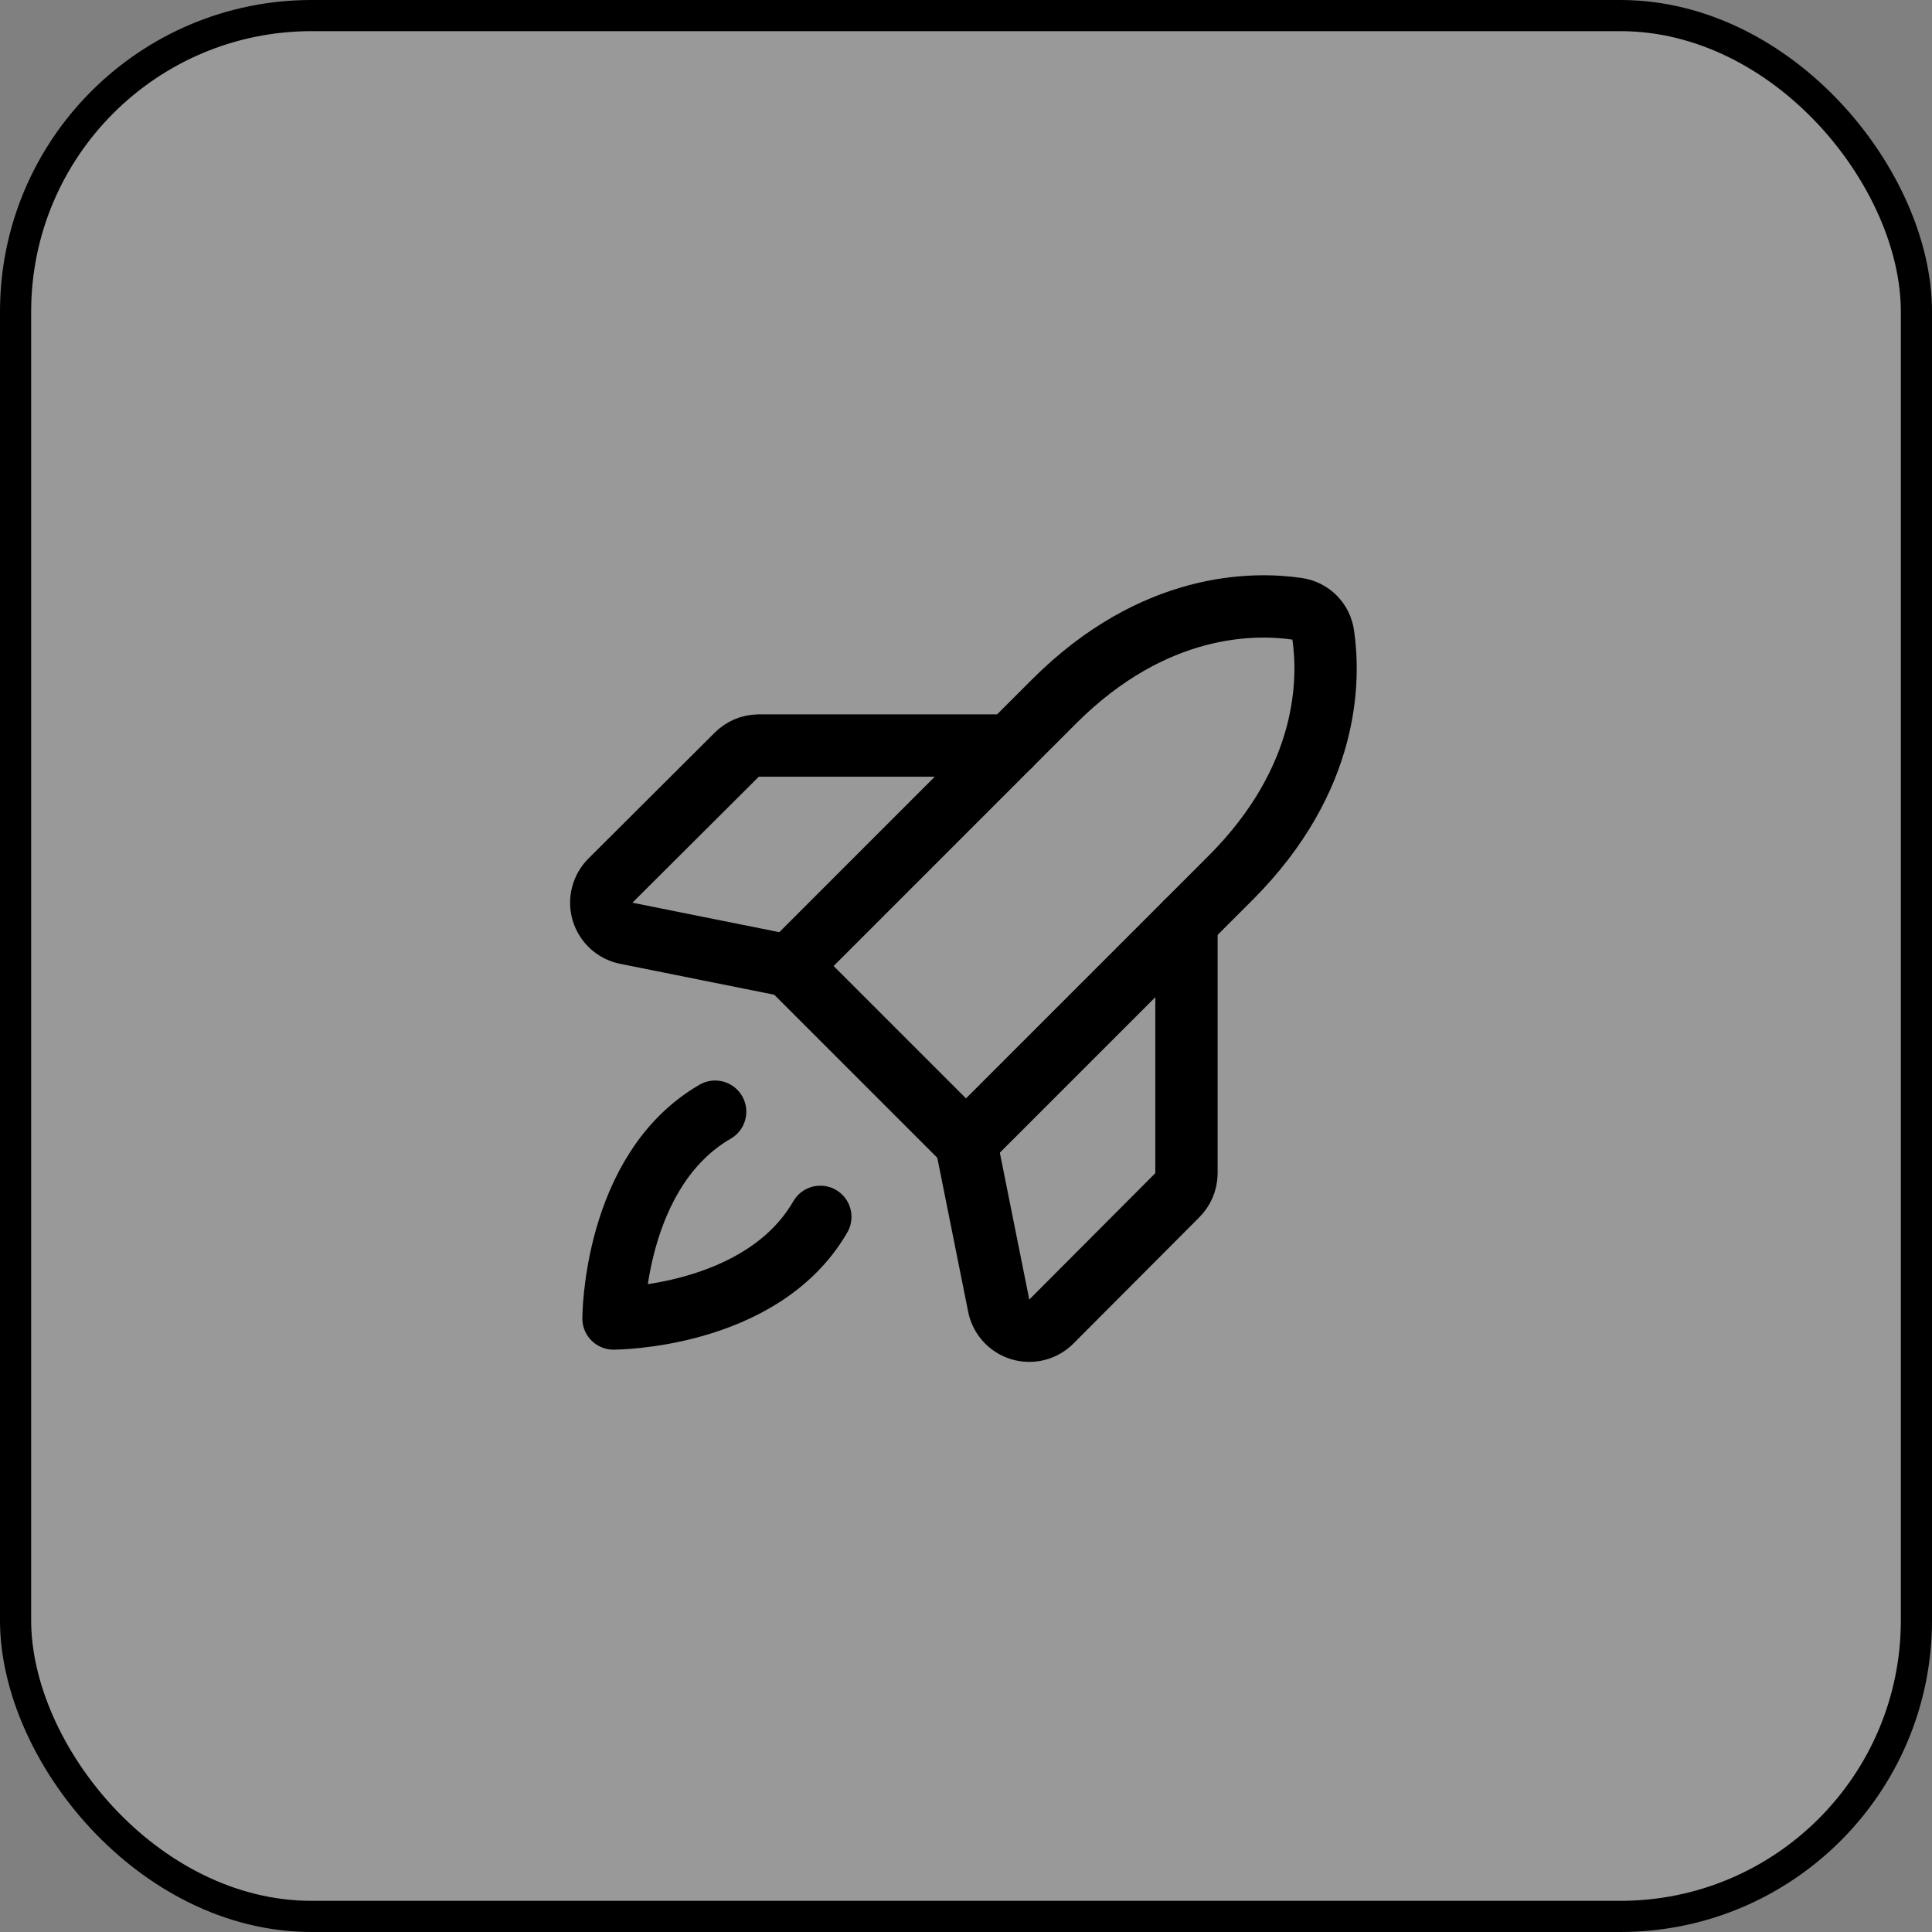
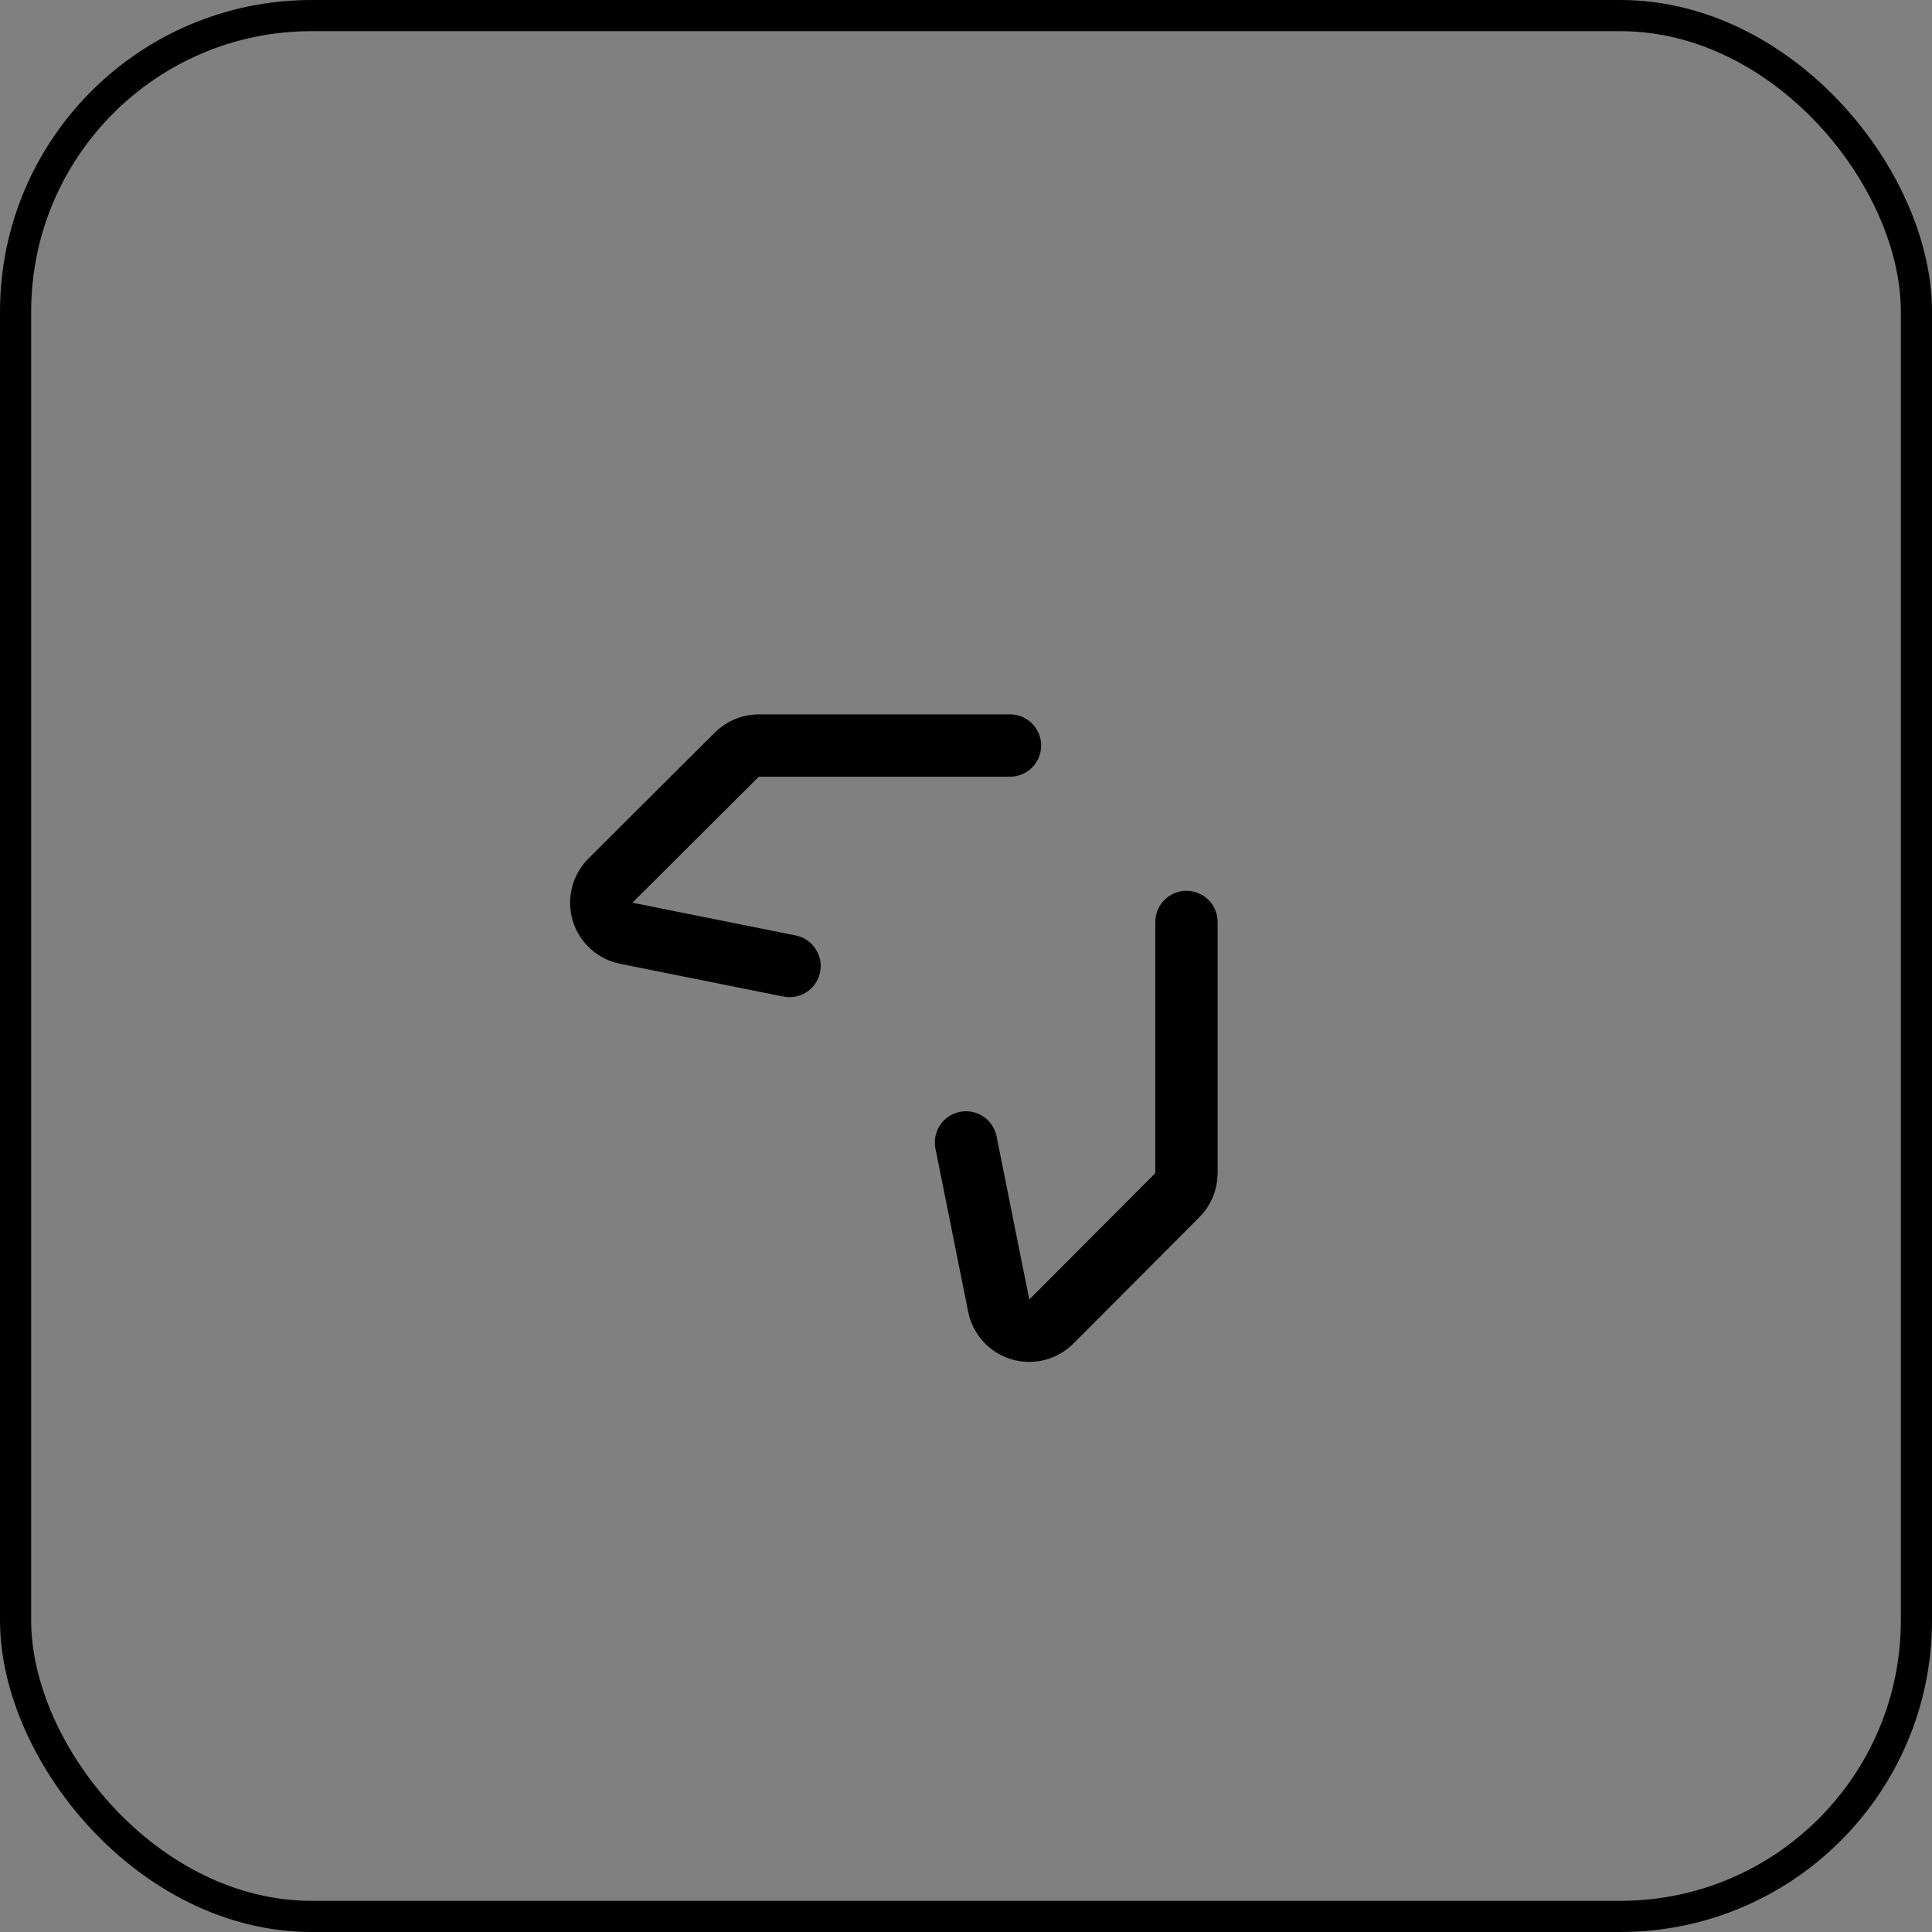
<svg xmlns="http://www.w3.org/2000/svg" width="62" height="62" viewBox="0 0 62 62" fill="none">
  <rect x="0" y="0" width="62" height="62" fill="#808080" stroke="none" />
-   <rect x="0.5" y="0.5" width="61" height="61" rx="9.5" fill="white" fill-opacity="0.2" />
  <rect x="0.5" y="0.5" width="61" height="61" rx="9.5" stroke="black" />
-   <path d="M39.488 28.175L31 36.662L25.338 31L33.825 22.512C37.038 19.3 40.25 19.337 41.625 19.537C41.838 19.566 42.035 19.663 42.186 19.814C42.337 19.966 42.435 20.163 42.463 20.375C42.663 21.75 42.7 24.962 39.488 28.175Z" stroke="black" stroke-width="2" stroke-linecap="round" stroke-linejoin="round" />
  <path d="M38.075 29.587V37.662C38.071 37.926 37.963 38.178 37.775 38.362L33.737 42.412C33.609 42.54 33.449 42.631 33.273 42.675C33.098 42.719 32.913 42.714 32.74 42.662C32.567 42.609 32.411 42.511 32.29 42.376C32.168 42.242 32.085 42.078 32.05 41.9L31 36.662" stroke="black" stroke-width="2" stroke-linecap="round" stroke-linejoin="round" />
  <path d="M32.412 23.925H24.337C24.074 23.929 23.822 24.036 23.637 24.225L19.587 28.262C19.459 28.39 19.369 28.551 19.325 28.727C19.281 28.902 19.285 29.086 19.338 29.26C19.391 29.433 19.489 29.588 19.623 29.71C19.758 29.832 19.922 29.915 20.1 29.95L25.337 31" stroke="black" stroke-width="2" stroke-linecap="round" stroke-linejoin="round" />
-   <path d="M26.325 39.05C24.438 42.312 19.688 42.312 19.688 42.312C19.688 42.312 19.688 37.562 22.95 35.675" stroke="black" stroke-width="2" stroke-linecap="round" stroke-linejoin="round" />
</svg>